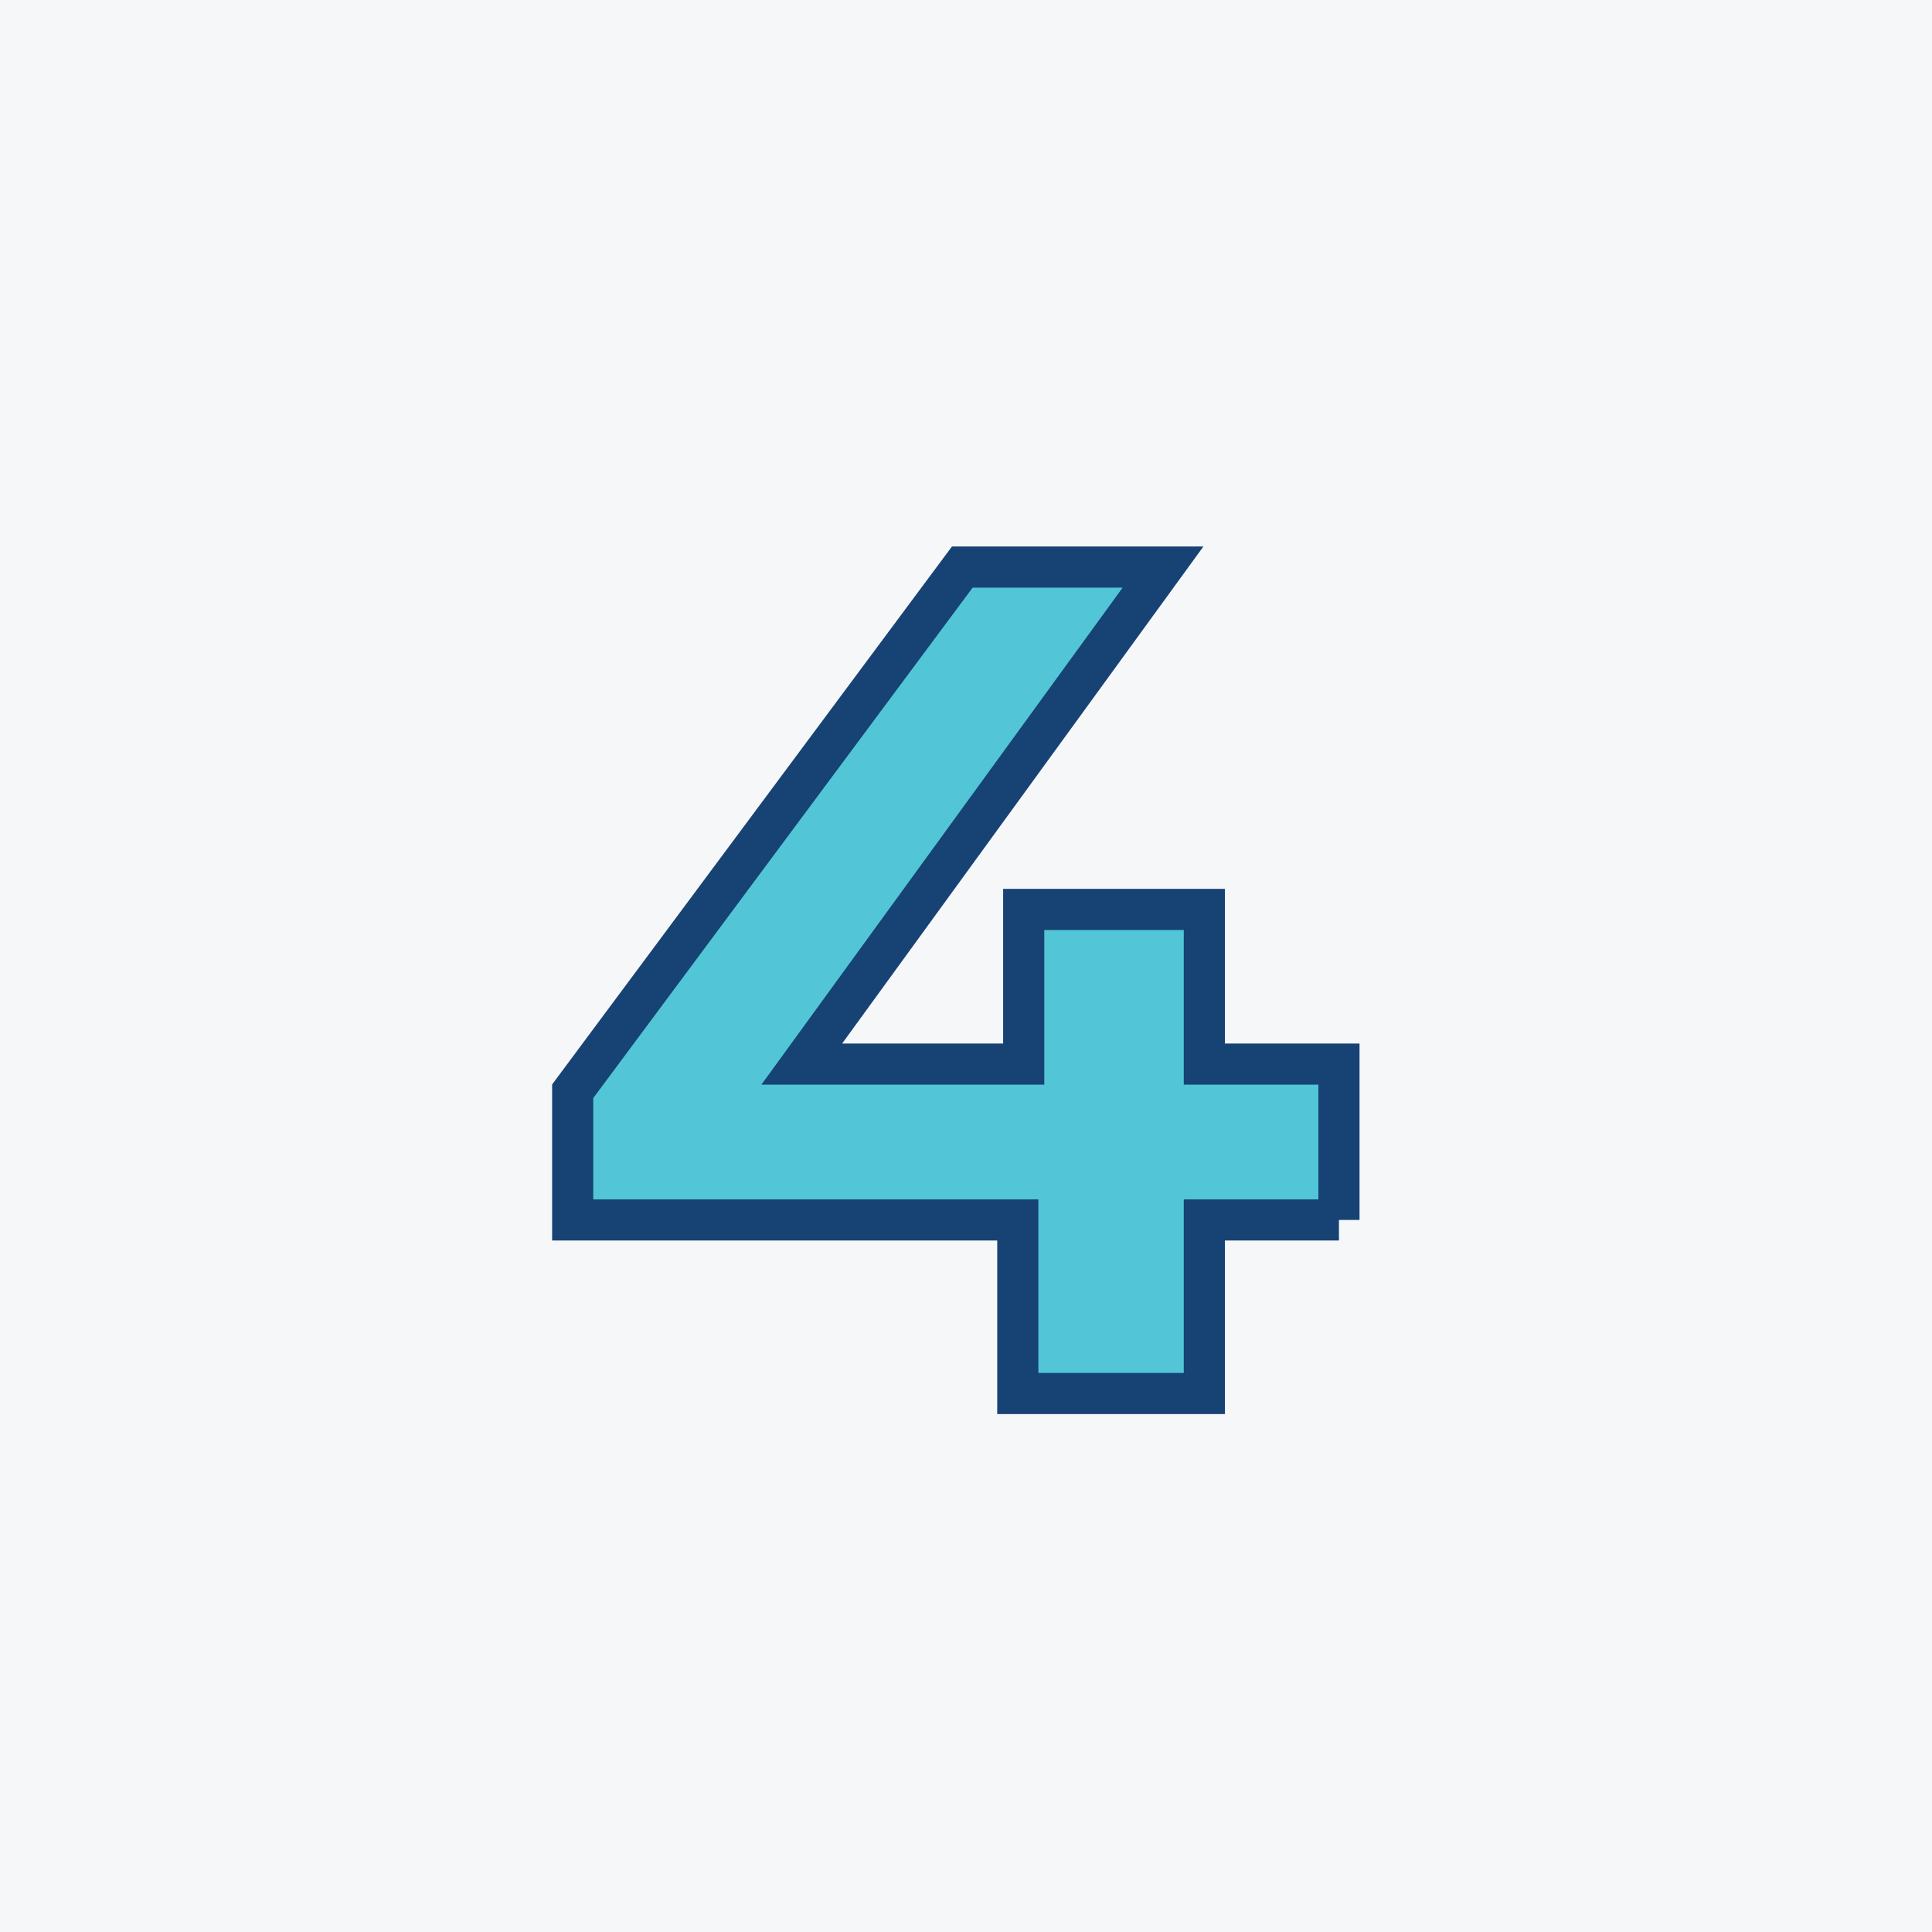
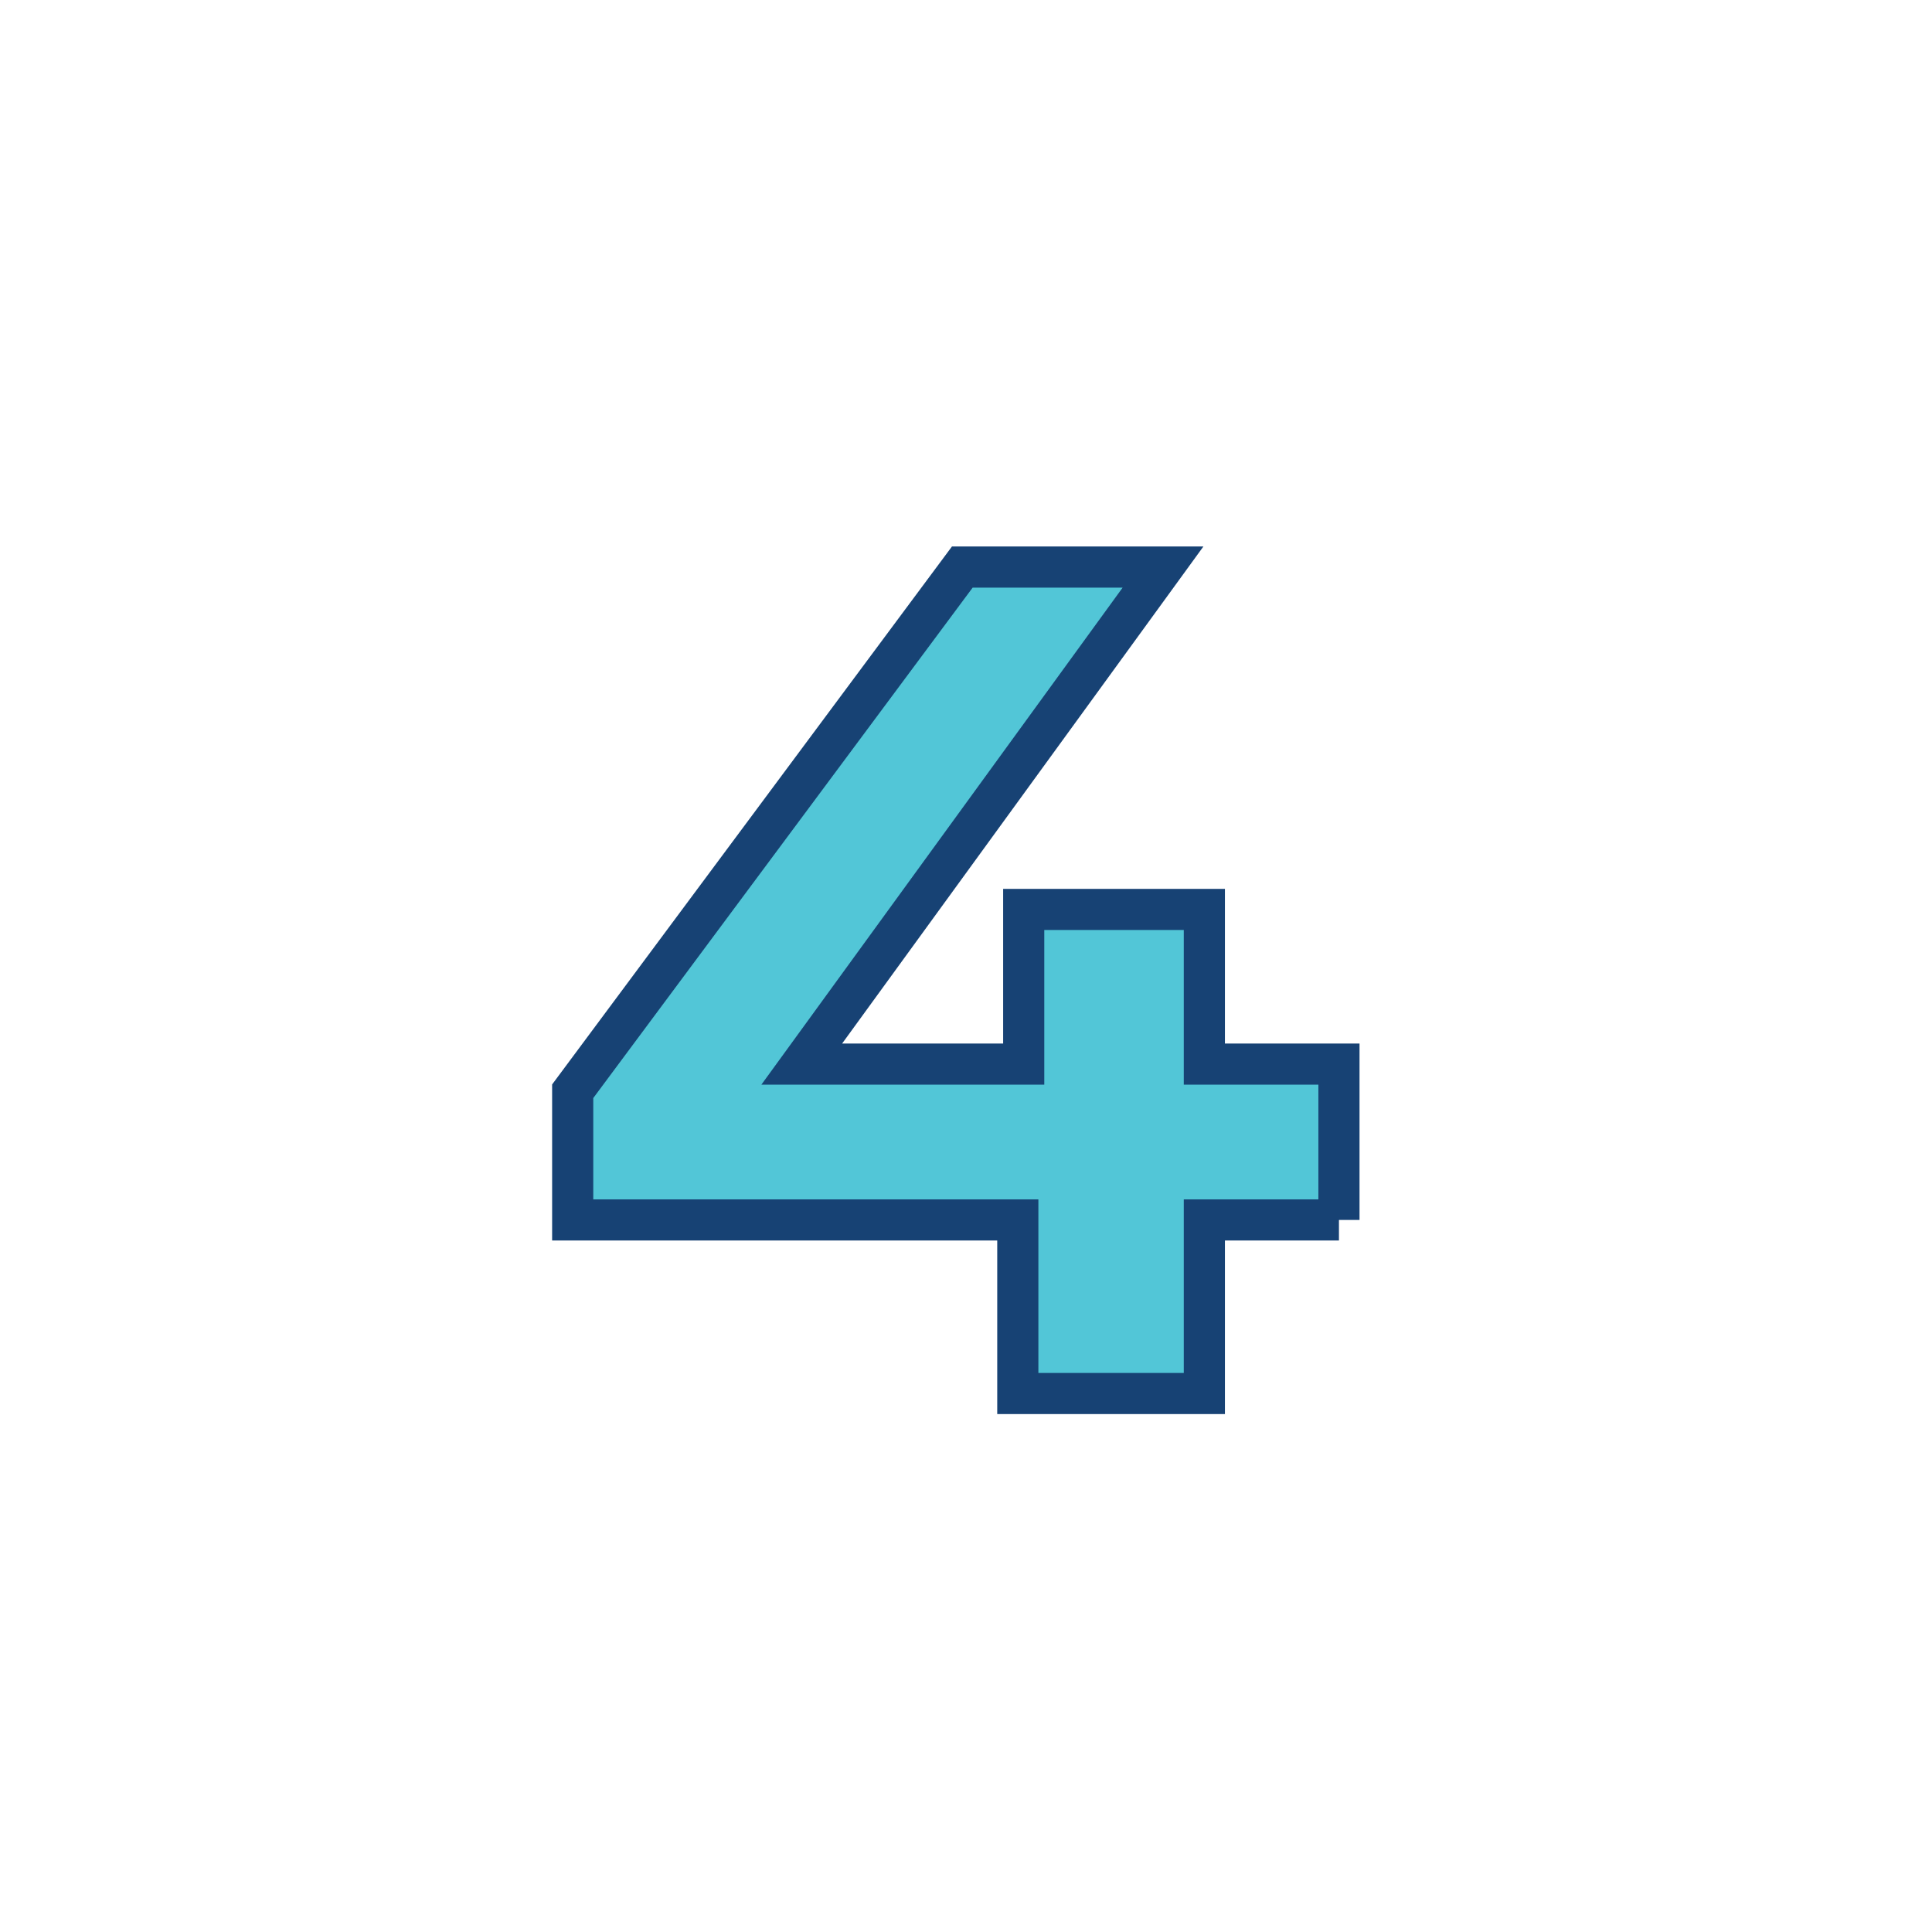
<svg xmlns="http://www.w3.org/2000/svg" id="_4" data-name="4" viewBox="0 0 1080 1080">
  <defs>
    <style>
      .cls-1 {
        fill: #f6f7f9;
        stroke-width: 0px;
      }

      .cls-2 {
        fill: #52c6d7;
        stroke: #174274;
        stroke-miterlimit: 10;
        stroke-width: 23px;
      }
    </style>
  </defs>
-   <rect class="cls-1" y="0" width="1080" height="1080" />
  <path class="cls-2" d="M748.48,681.96h-75.24v97.02h-104.28v-97.02h-248.82v-71.94l217.8-293.04h112.2l-201.96,277.86h124.08v-86.46h100.98v86.46h75.24v87.12Z" />
</svg>